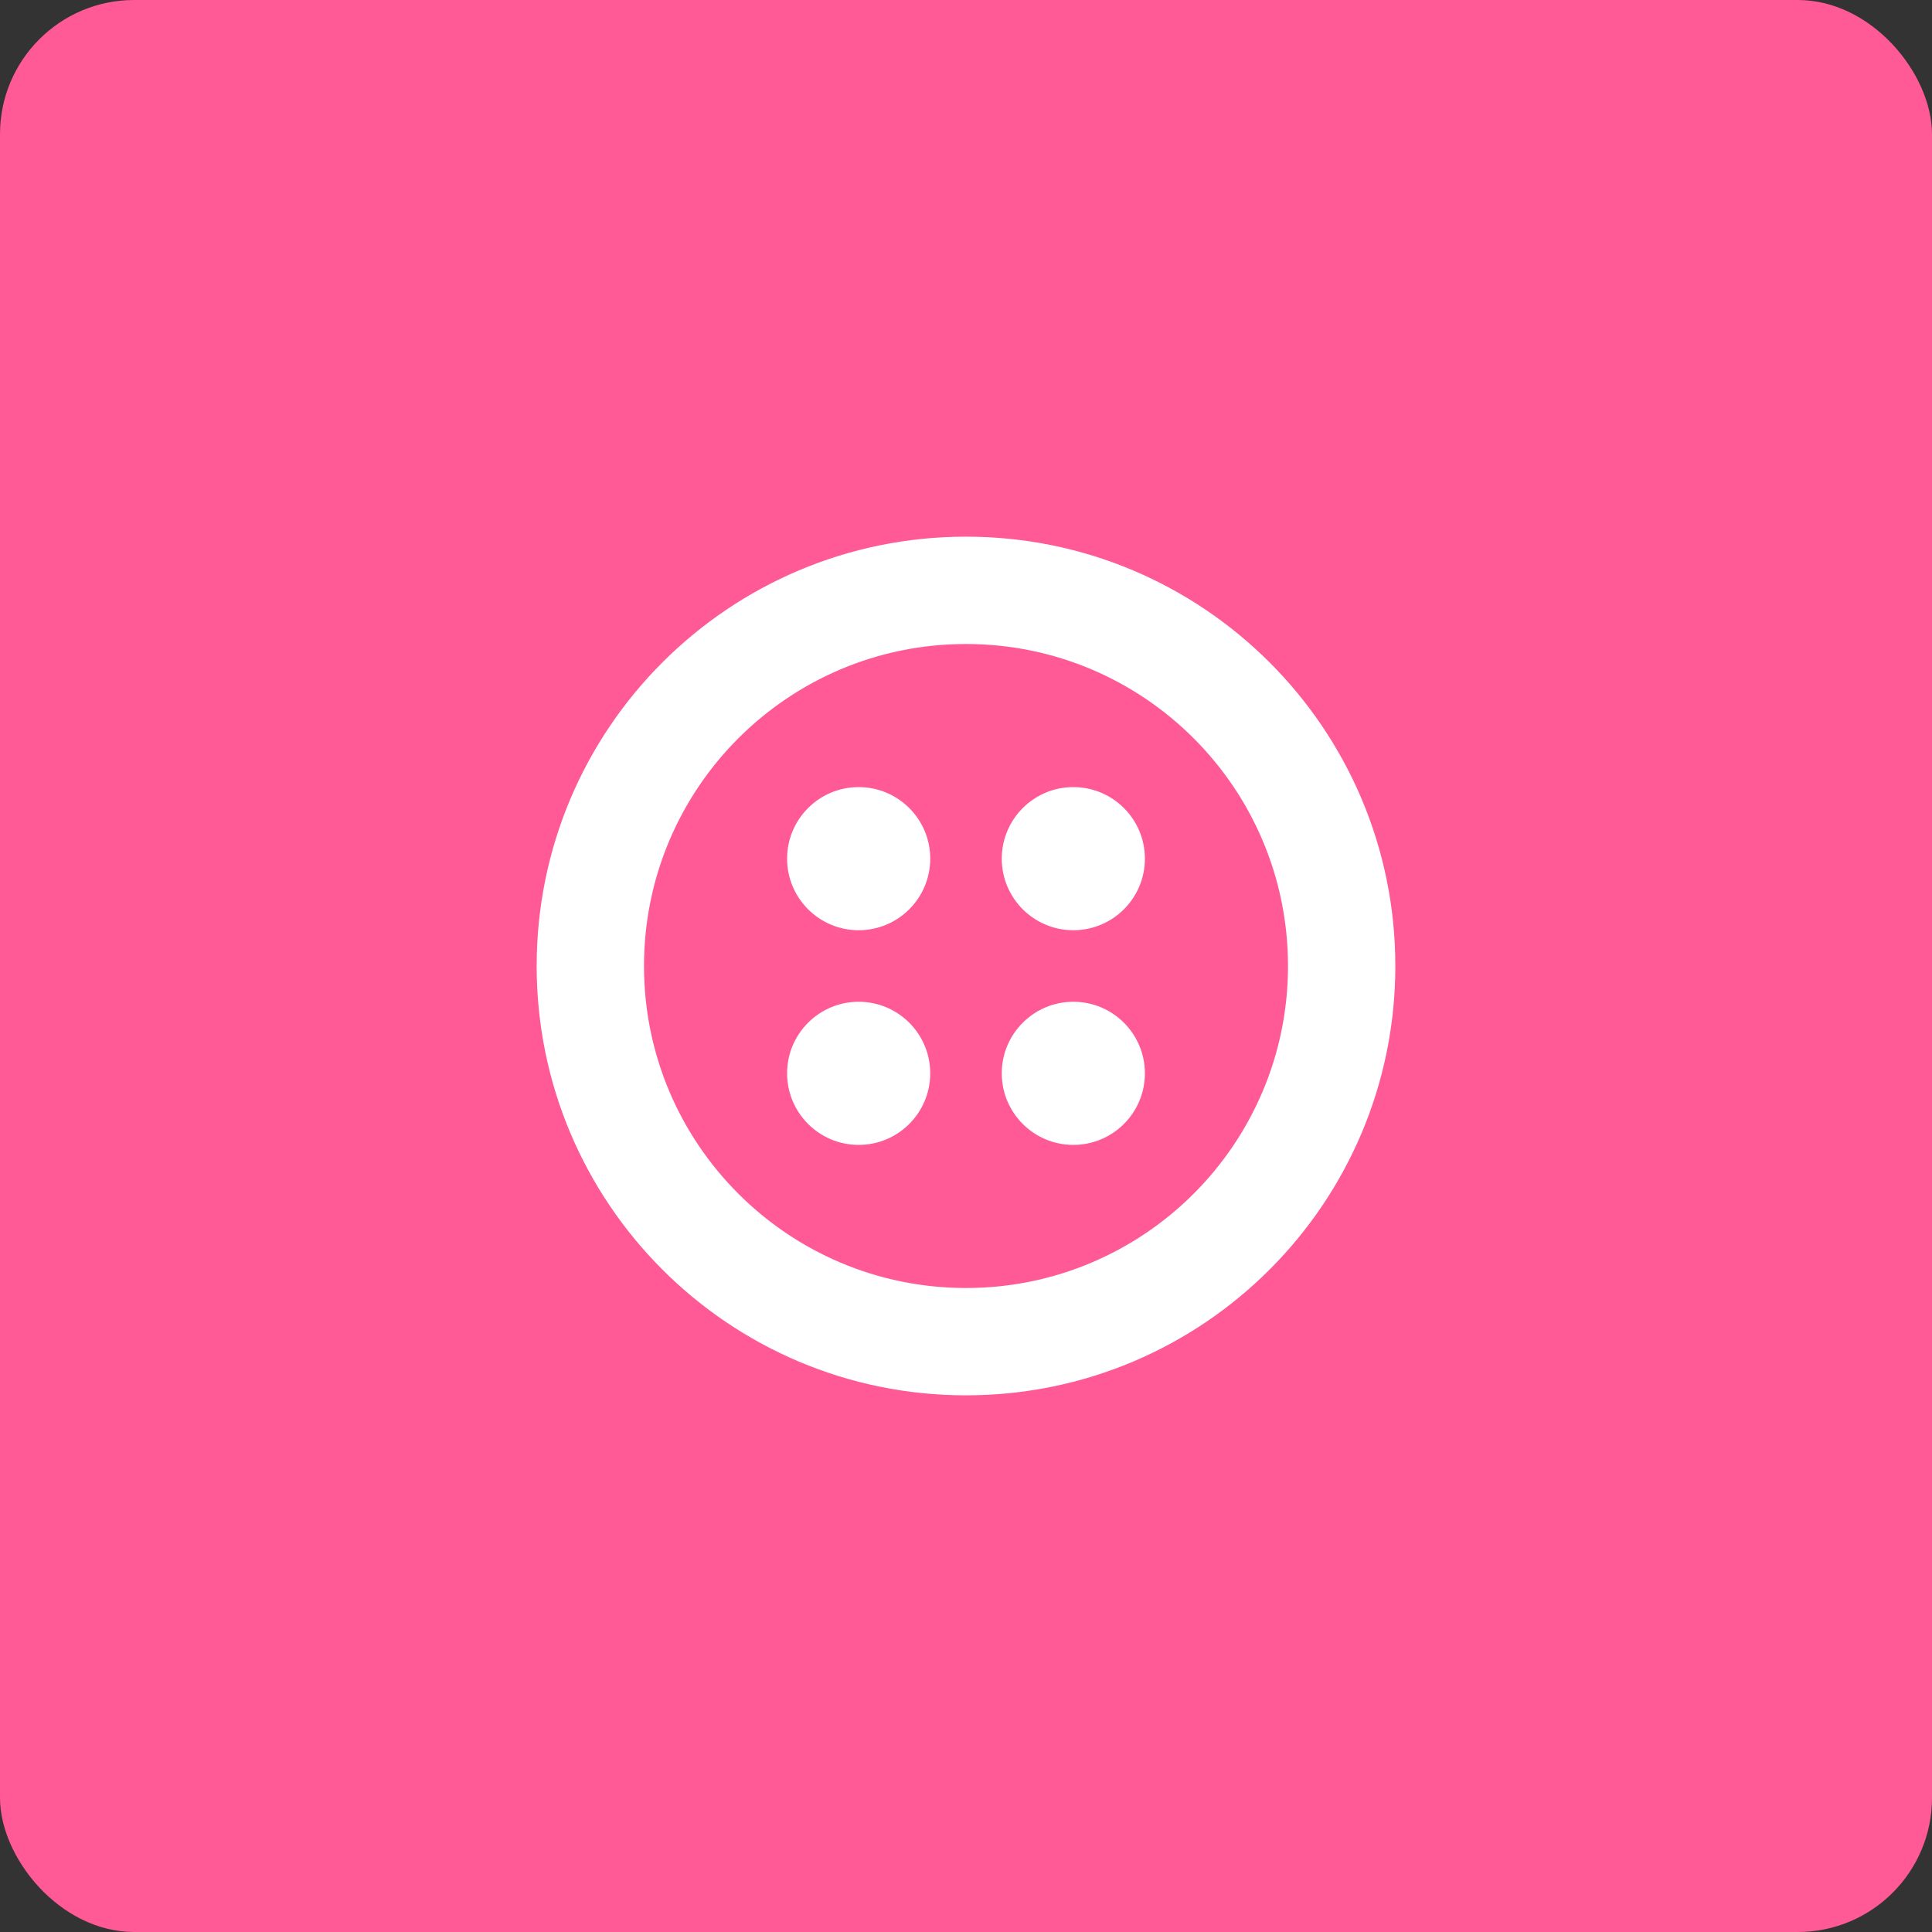
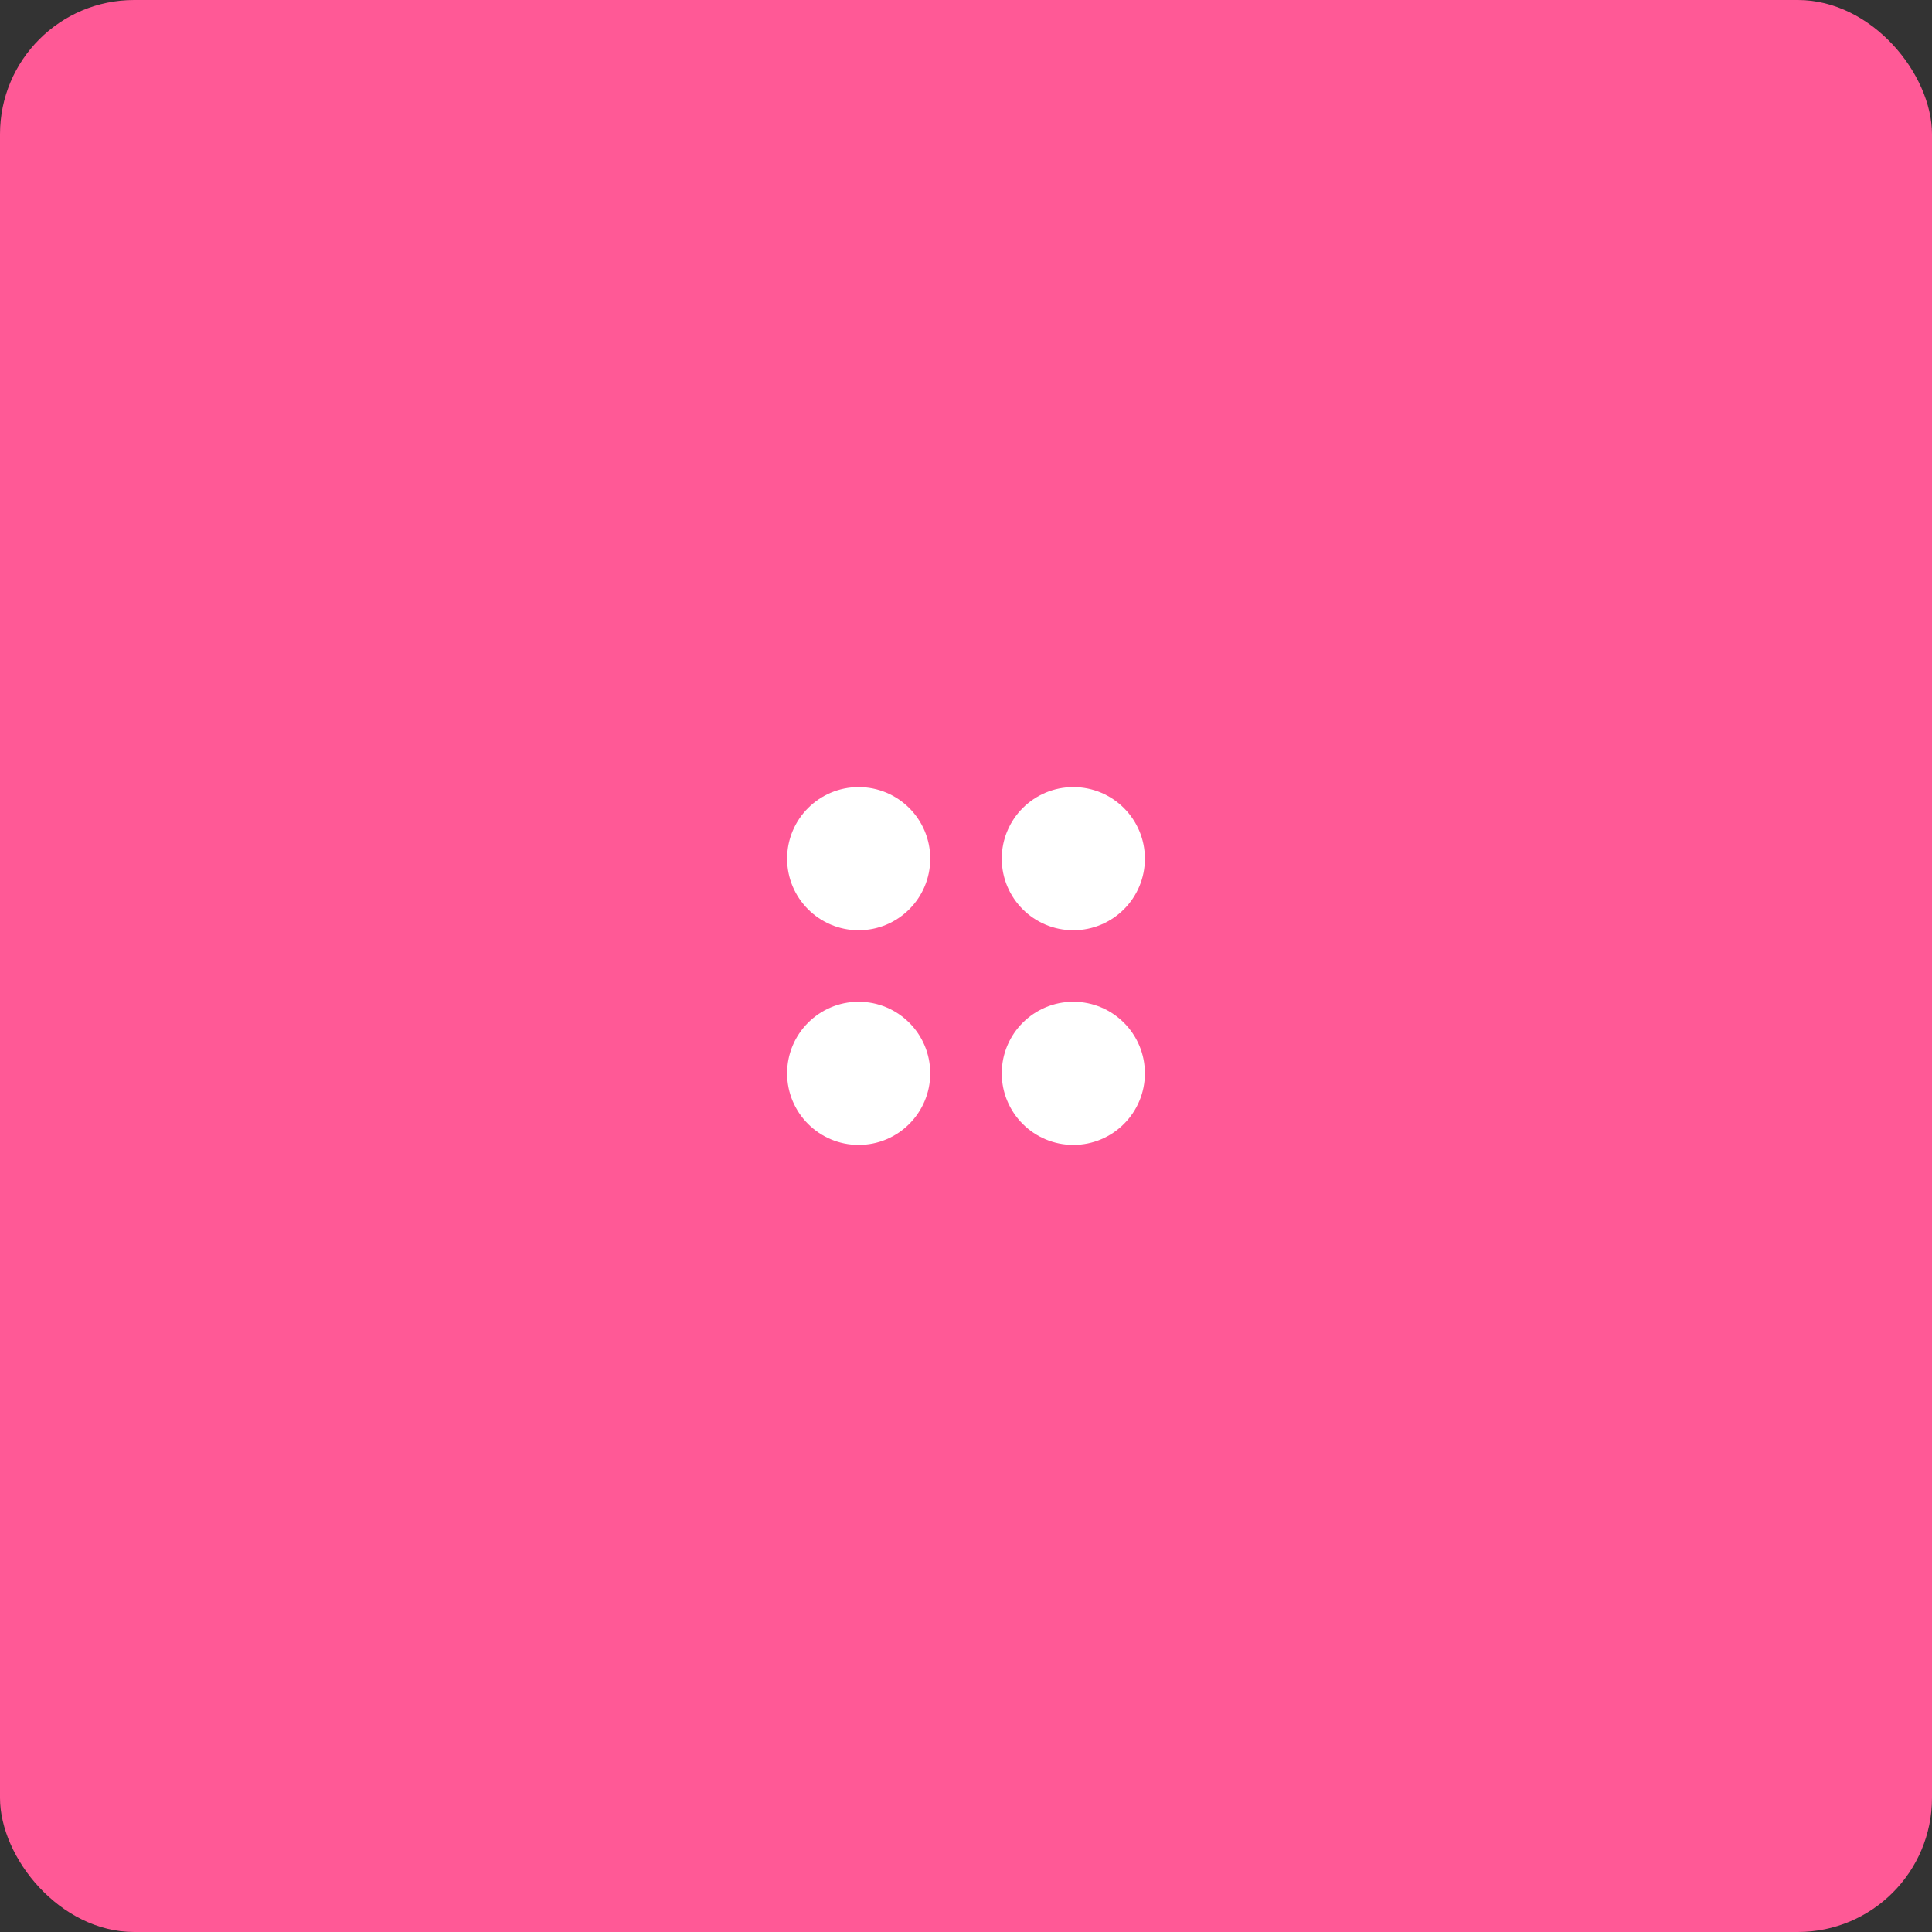
<svg xmlns="http://www.w3.org/2000/svg" width="72" height="72" viewBox="0 0 72 72" fill="none">
  <rect x="0" y="0" width="72" height="72" fill="#333333" stroke="none" />
  <rect width="72" height="72" rx="5" fill="#FF5996" />
  <g clip-path="url(#clip0_104_2691)">
    <path d="M34.667 32C34.667 33.473 33.473 34.667 32 34.667C30.527 34.667 29.333 33.473 29.333 32C29.333 30.527 30.527 29.333 32 29.333C33.473 29.333 34.667 30.527 34.667 32Z" fill="white" />
    <path d="M42.667 32C42.667 33.473 41.473 34.667 40 34.667C38.527 34.667 37.333 33.473 37.333 32C37.333 30.527 38.527 29.333 40 29.333C41.473 29.333 42.667 30.527 42.667 32Z" fill="white" />
    <path d="M40 42.667C41.473 42.667 42.667 41.473 42.667 40C42.667 38.527 41.473 37.333 40 37.333C38.527 37.333 37.333 38.527 37.333 40C37.333 41.473 38.527 42.667 40 42.667Z" fill="white" />
    <path d="M34.667 40C34.667 41.473 33.473 42.667 32 42.667C30.527 42.667 29.333 41.473 29.333 40C29.333 38.527 30.527 37.333 32 37.333C33.473 37.333 34.667 38.527 34.667 40Z" fill="white" />
-     <path fill-rule="evenodd" clip-rule="evenodd" d="M52 36C52 44.837 44.837 52 36 52C27.163 52 20 44.837 20 36C20 27.163 27.163 20 36 20C44.837 20 52 27.163 52 36ZM48 36C48 42.627 42.627 48 36 48C29.373 48 24 42.627 24 36C24 29.373 29.373 24 36 24C42.627 24 48 29.373 48 36Z" fill="white" />
  </g>
  <defs>
    <clipPath id="clip0_104_2691">
      <rect width="32" height="32" fill="white" transform="translate(20 20)" />
    </clipPath>
  </defs>
</svg>